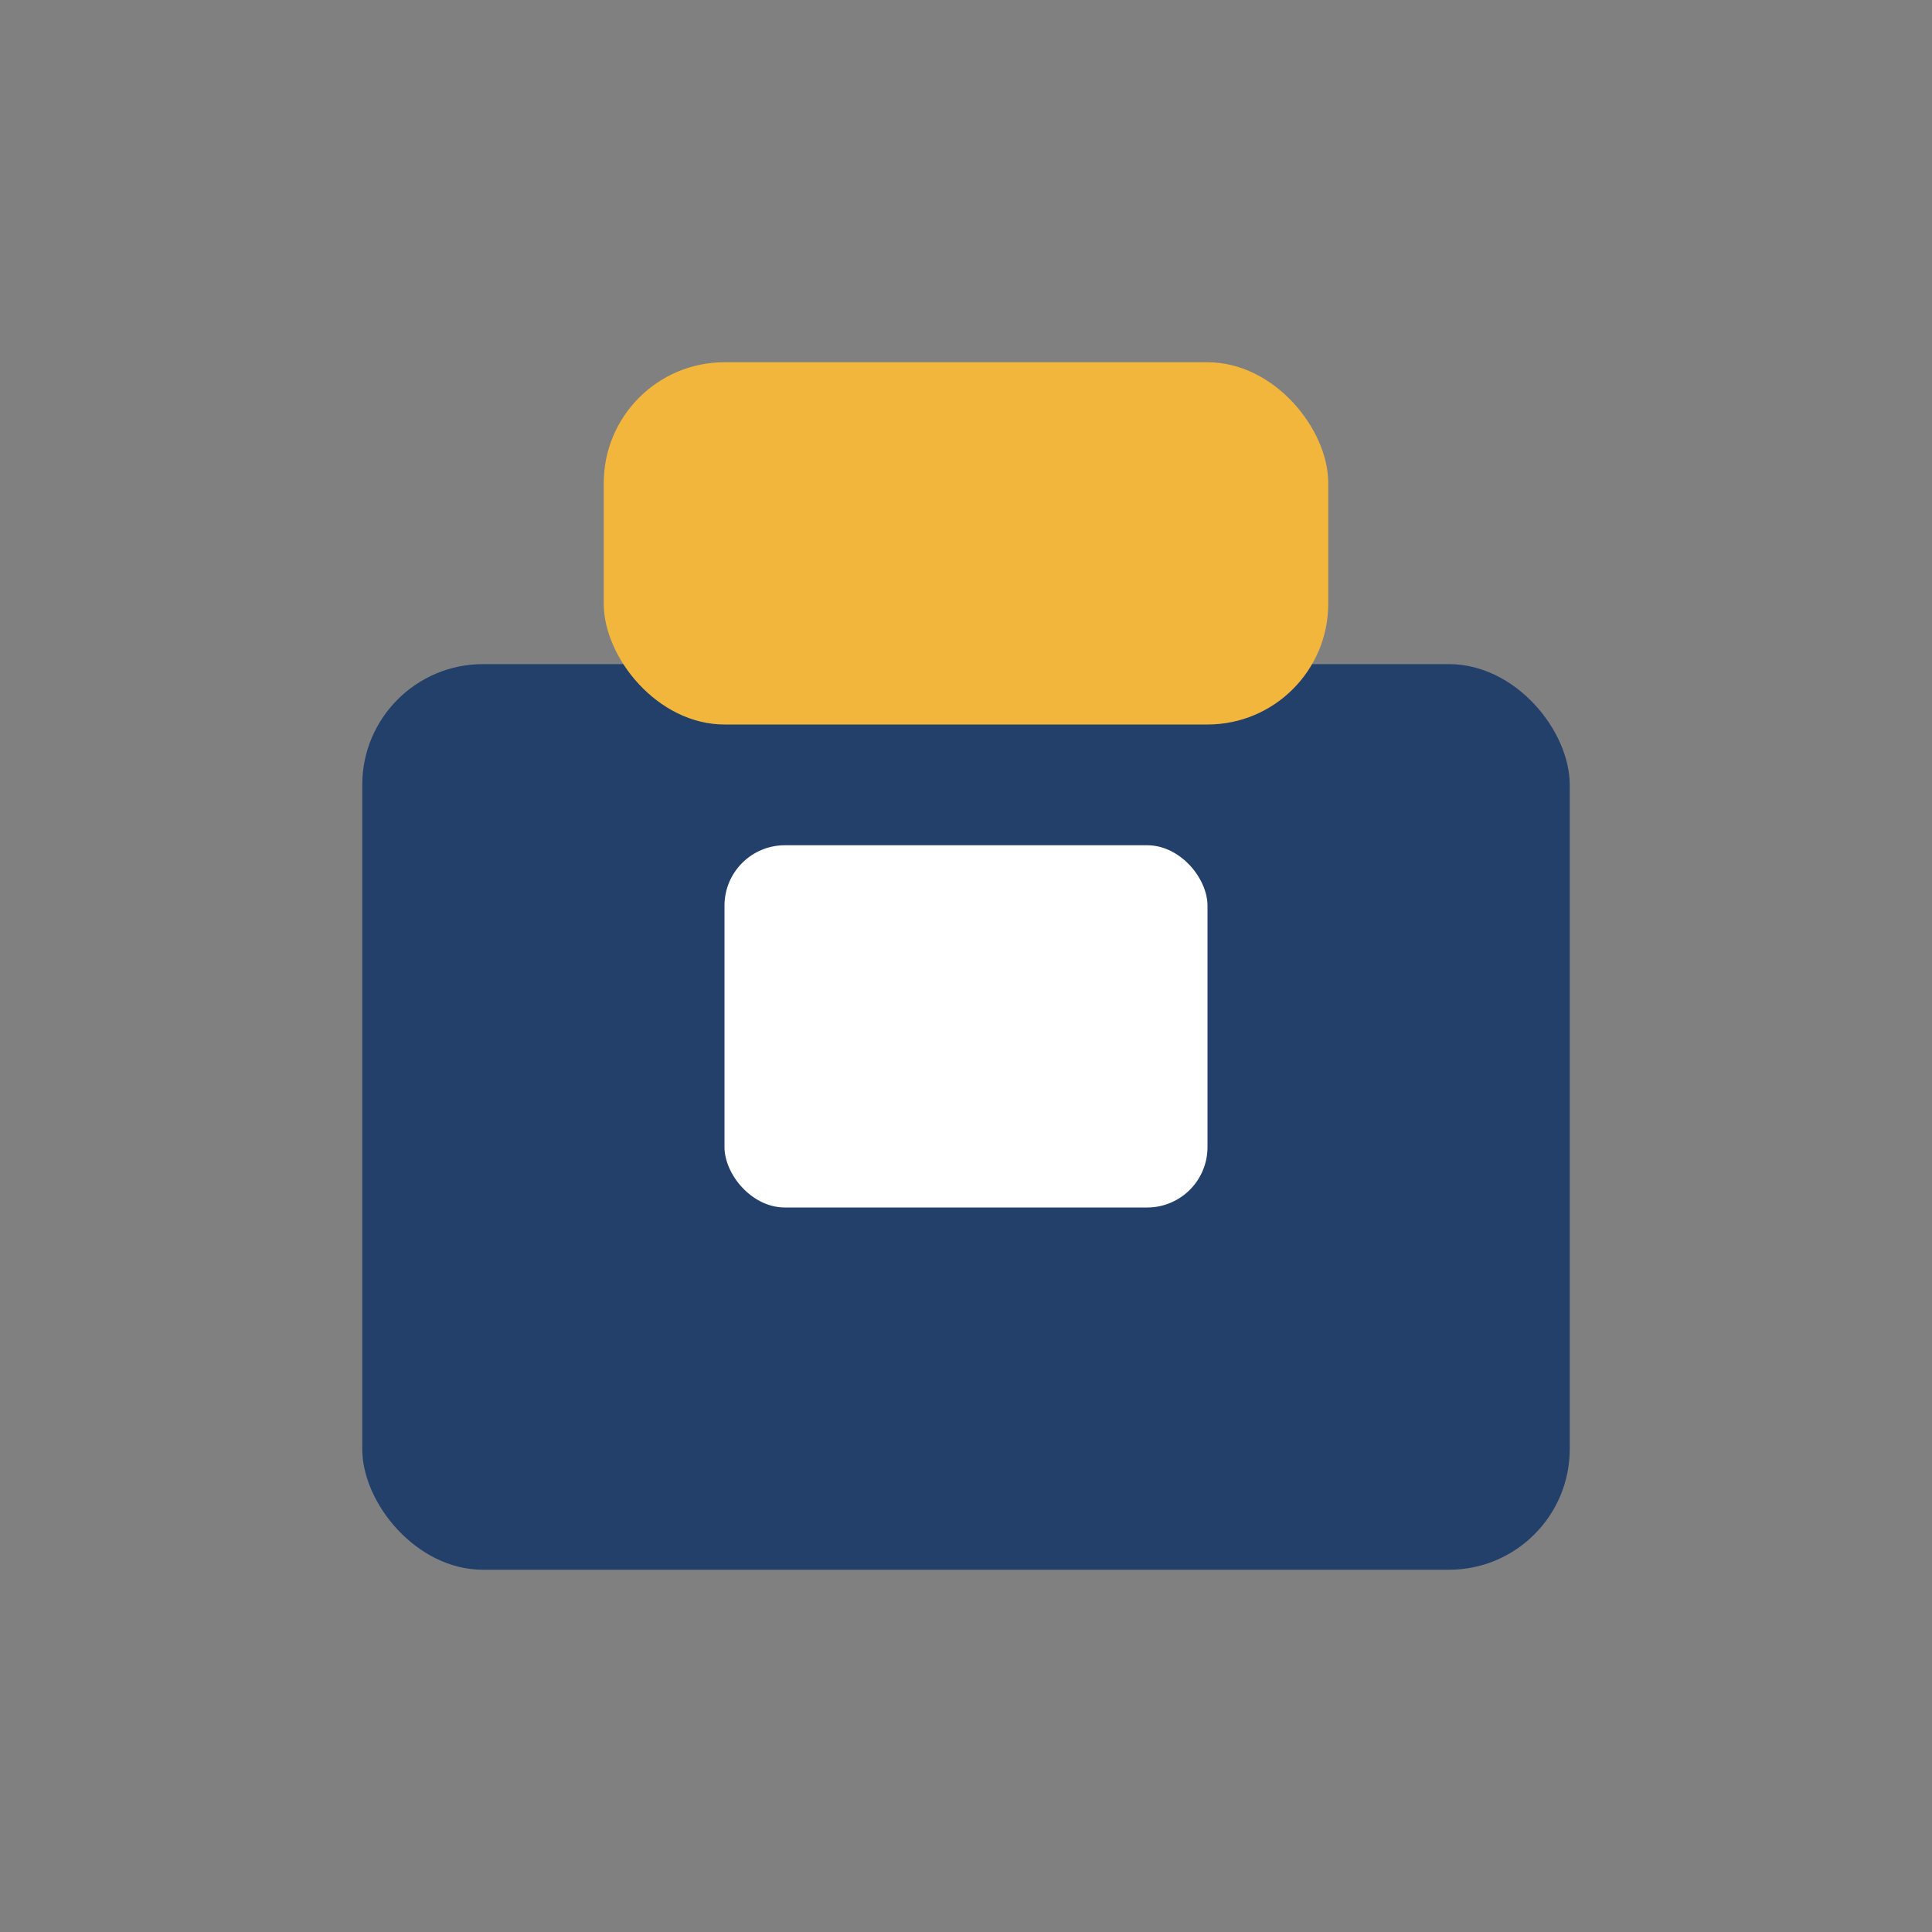
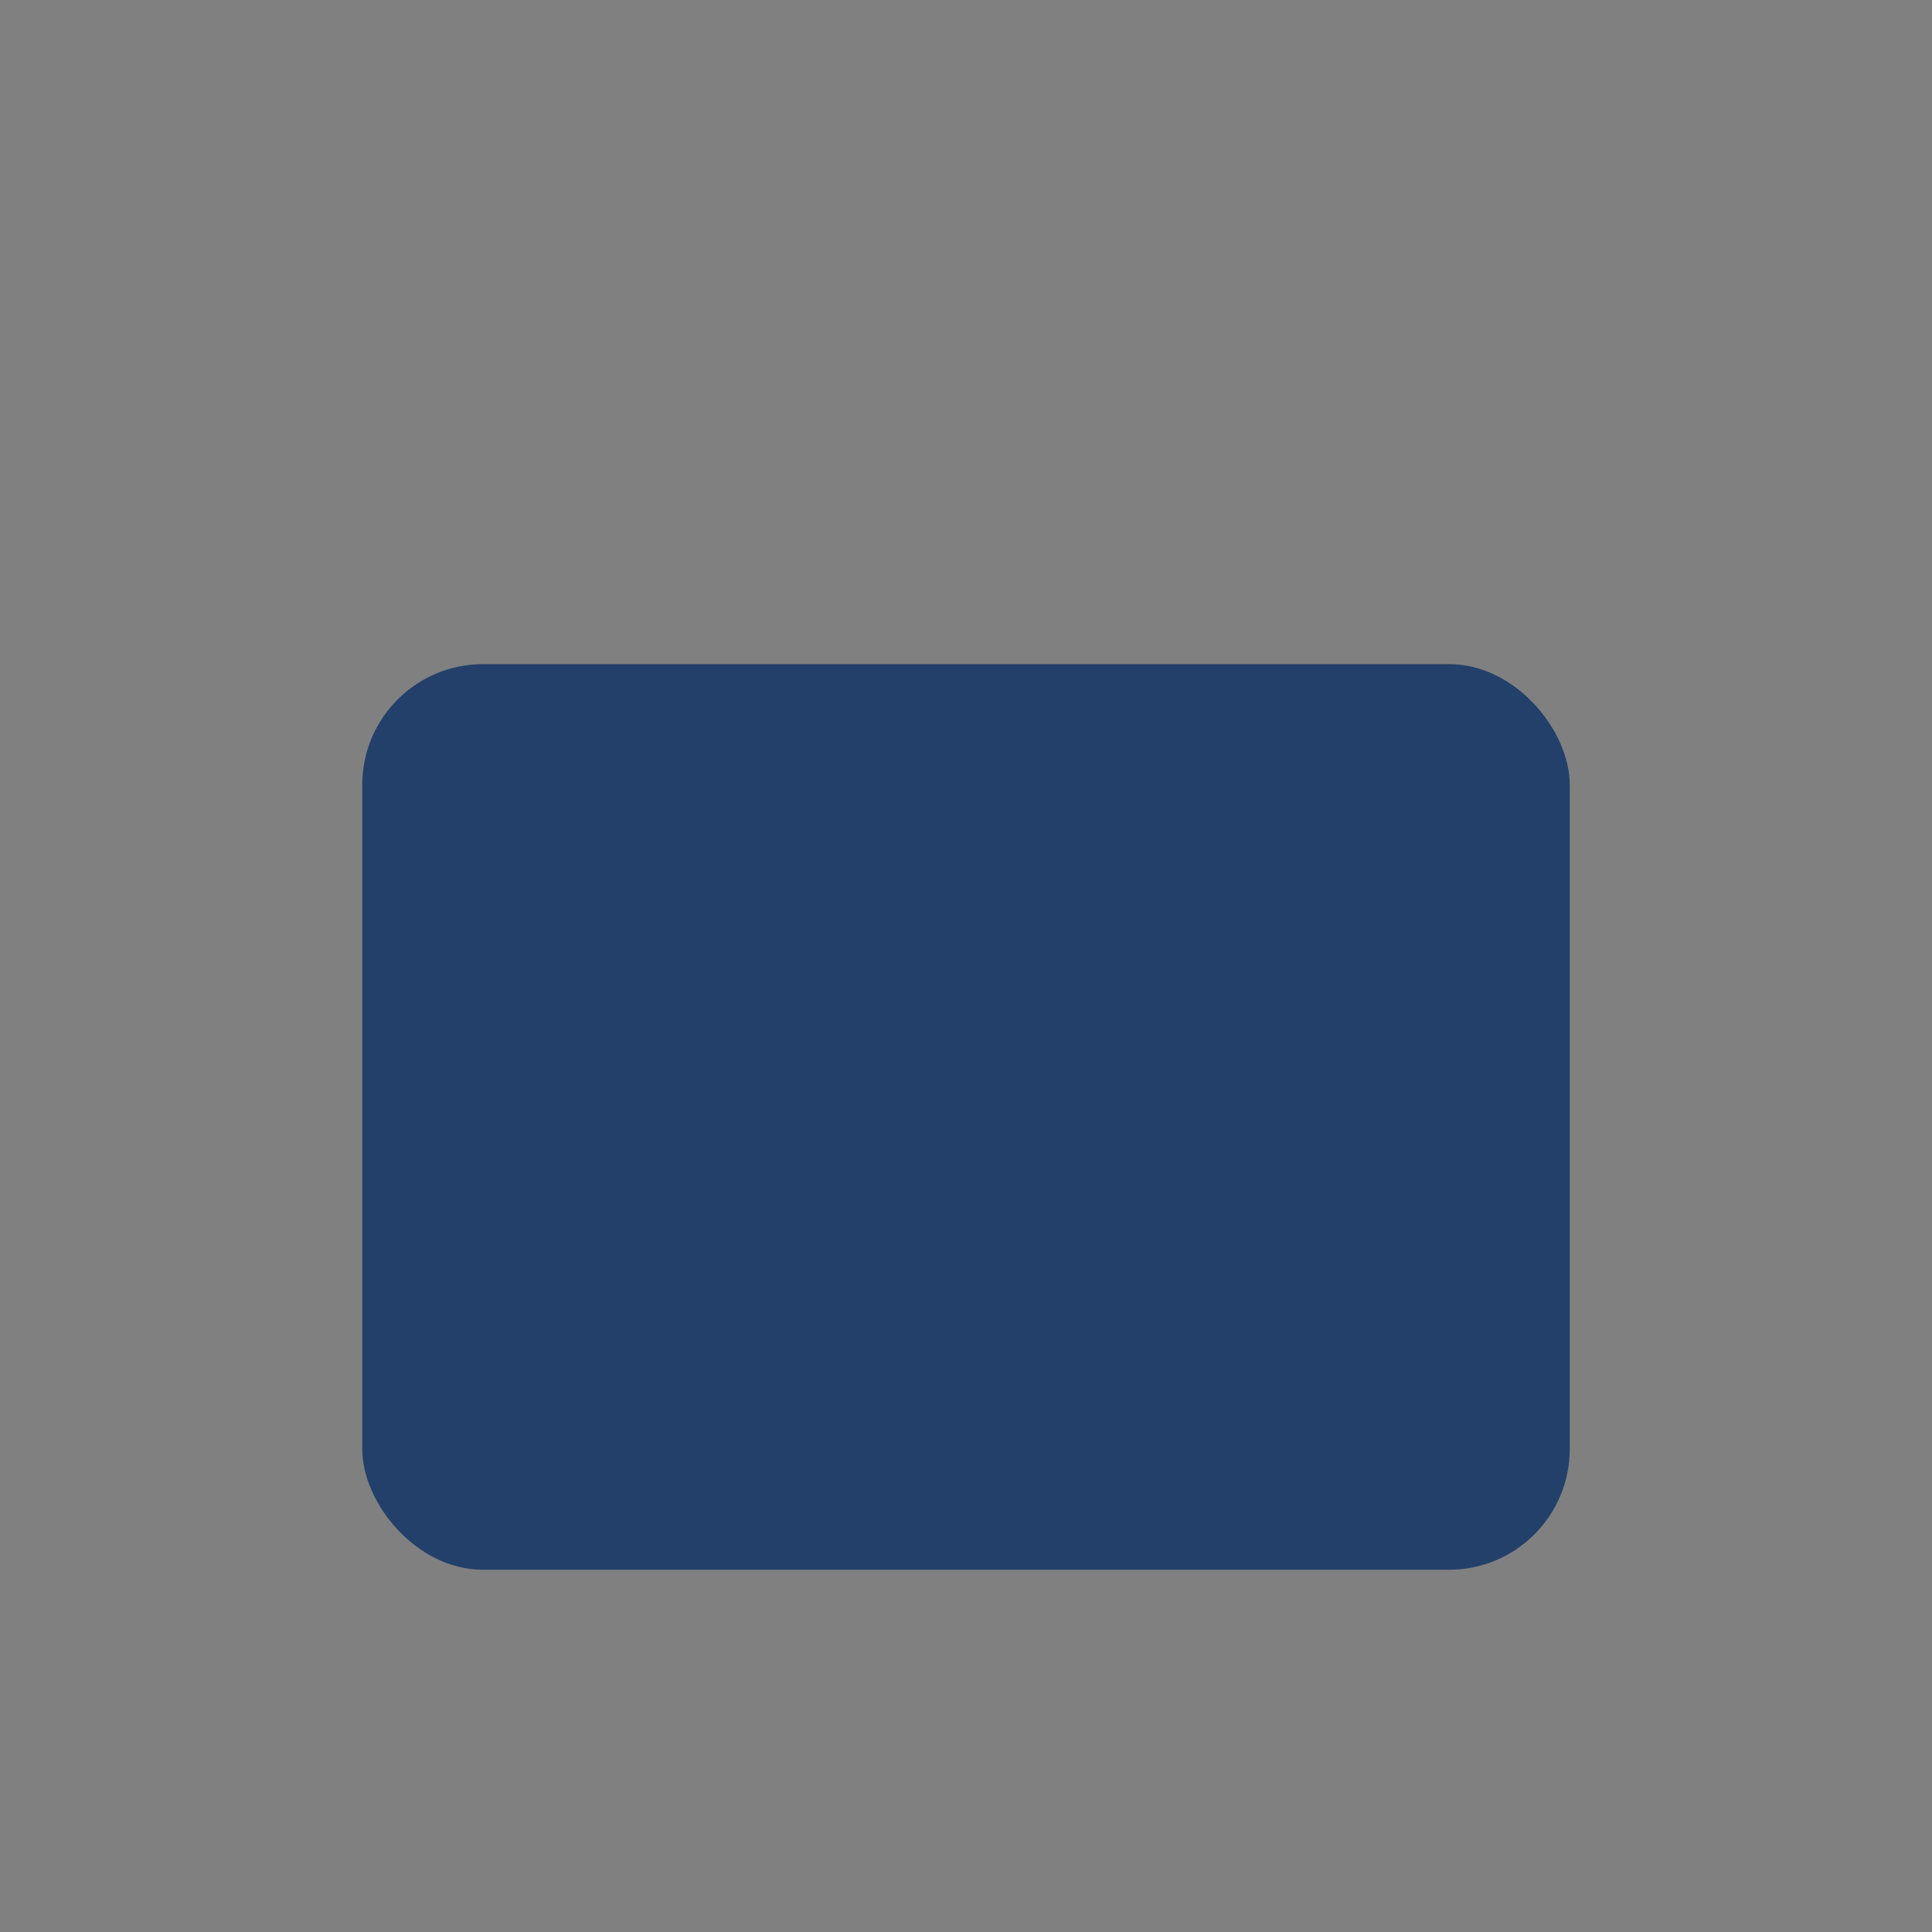
<svg xmlns="http://www.w3.org/2000/svg" width="32" height="32" viewBox="0 0 32 32">
  <rect x="0" y="0" width="32" height="32" fill="#808080" stroke="none" />
  <rect x="6" y="11" width="20" height="15" rx="2" fill="#22406A" />
-   <rect x="10" y="6" width="12" height="6" rx="2" fill="#F2B63D" />
-   <rect x="12" y="14" width="8" height="6" rx="1" fill="#FFF" />
</svg>